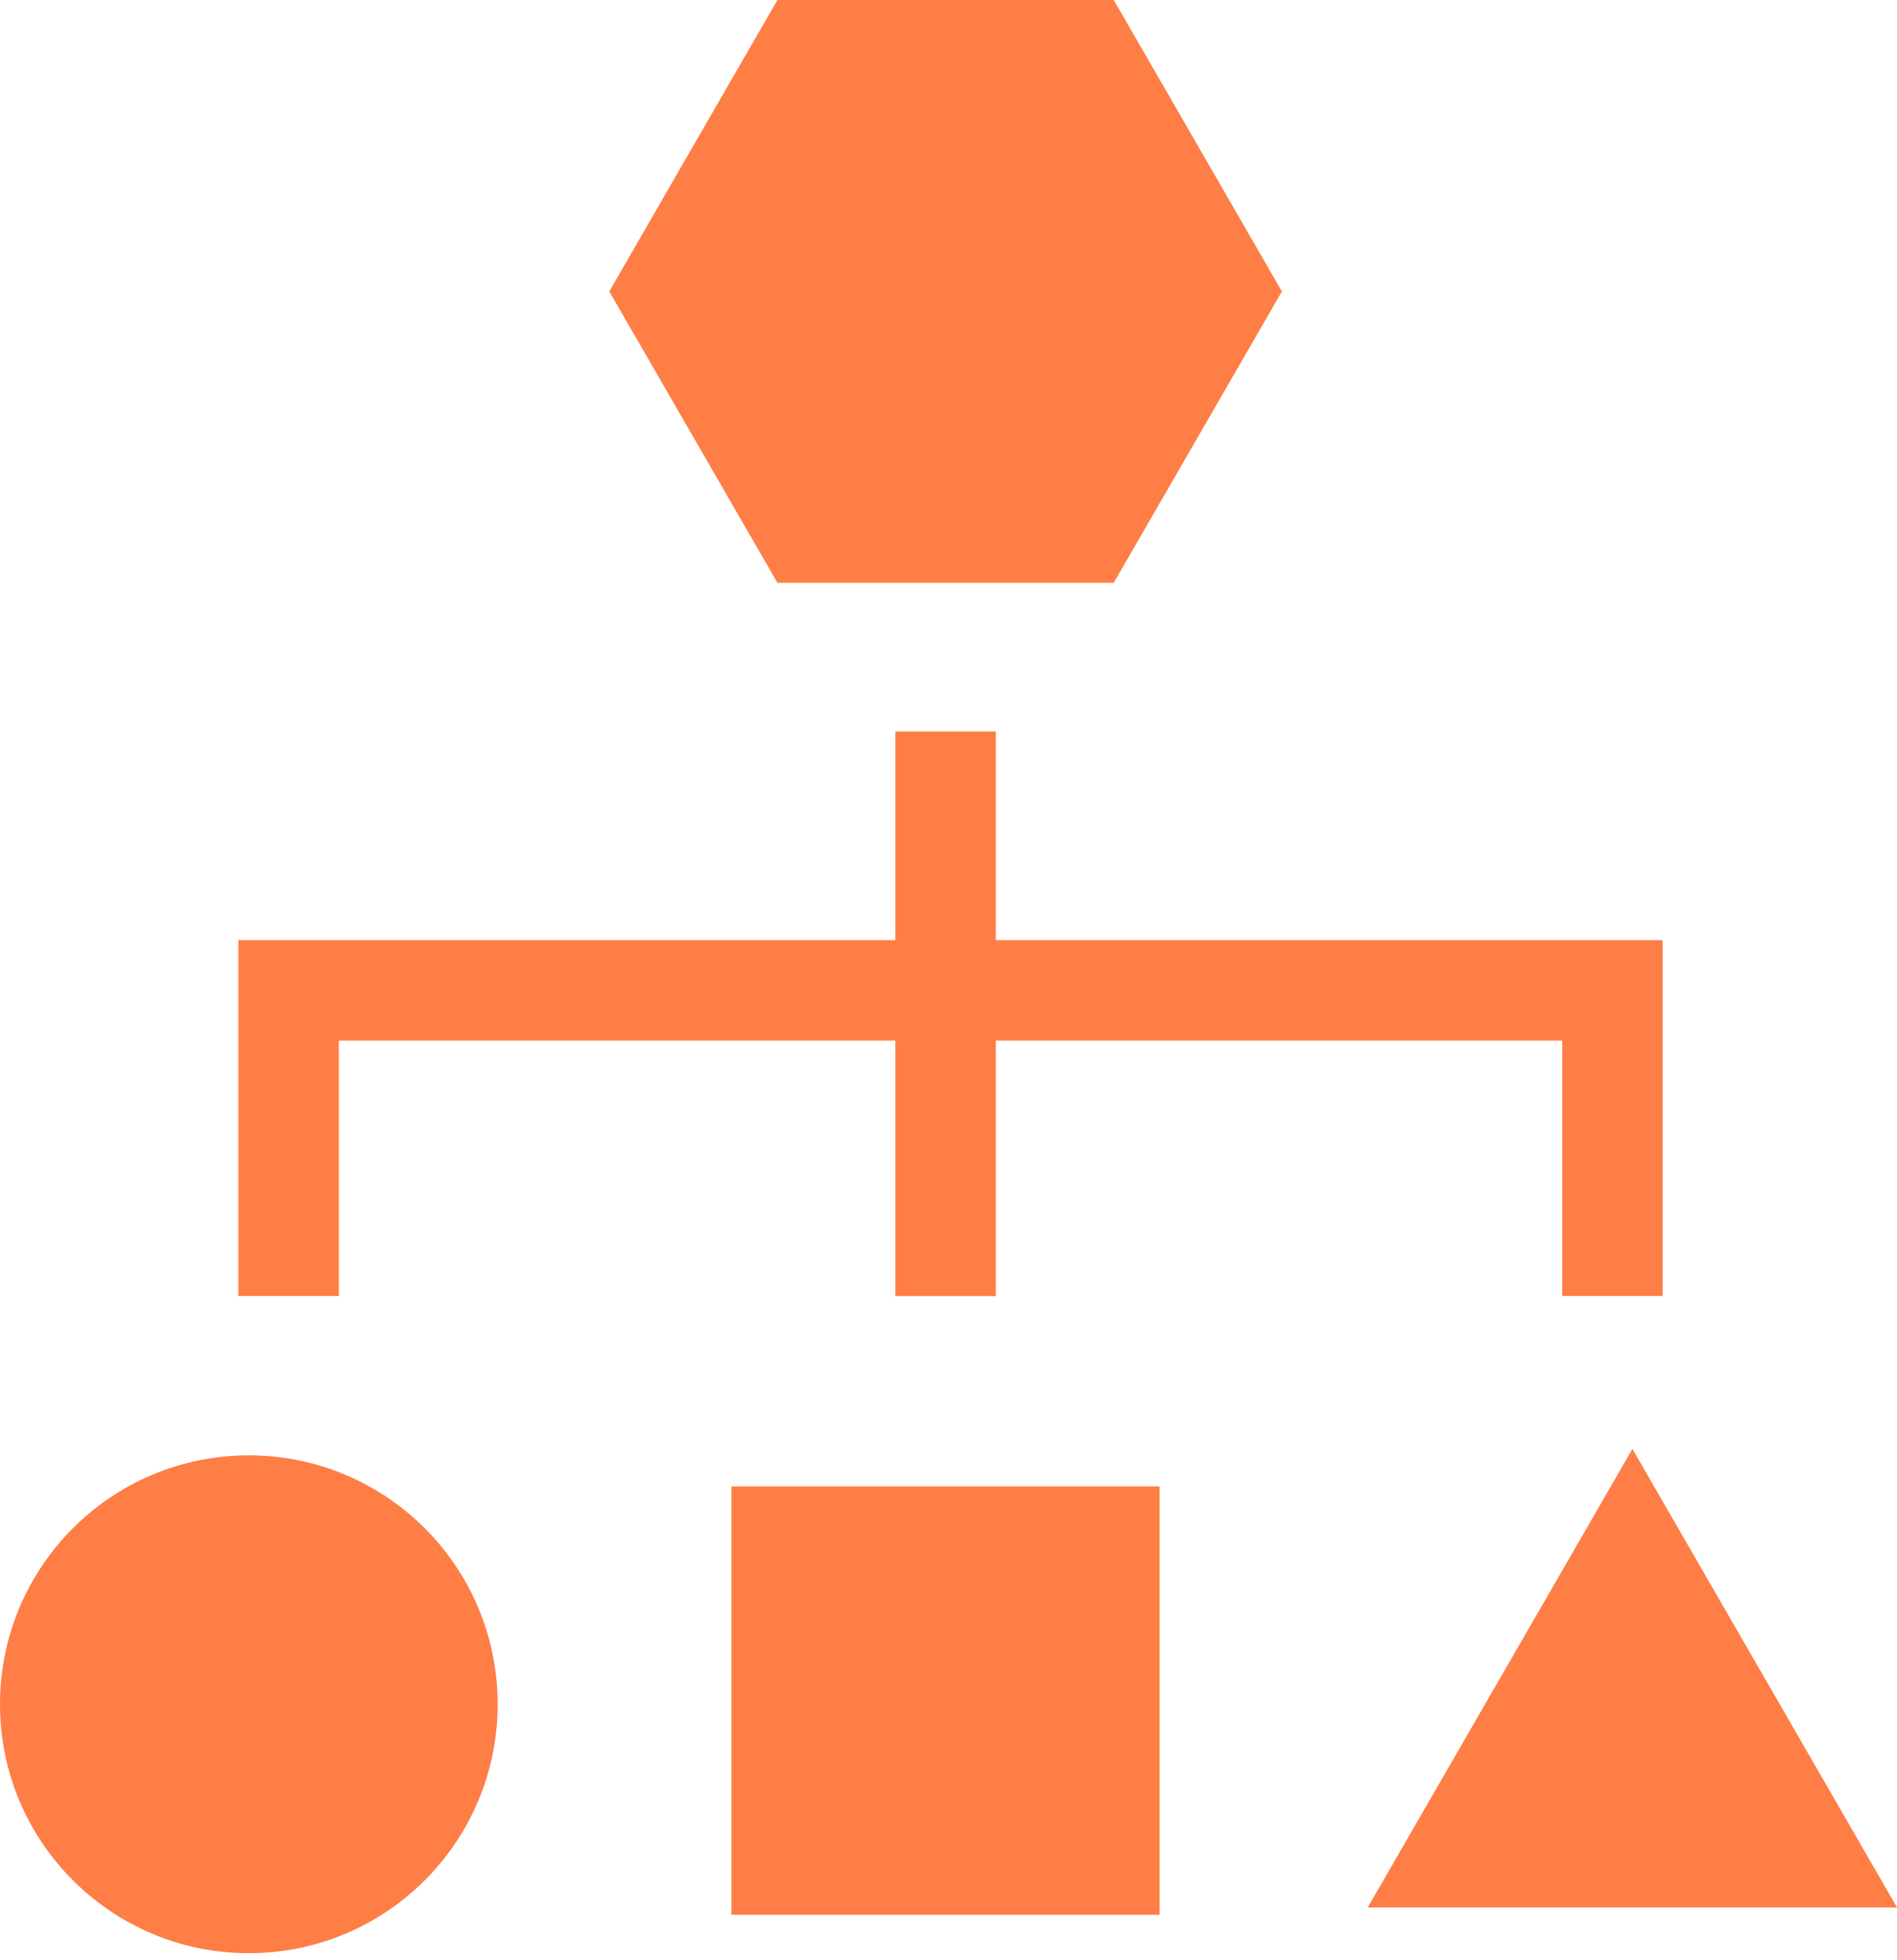
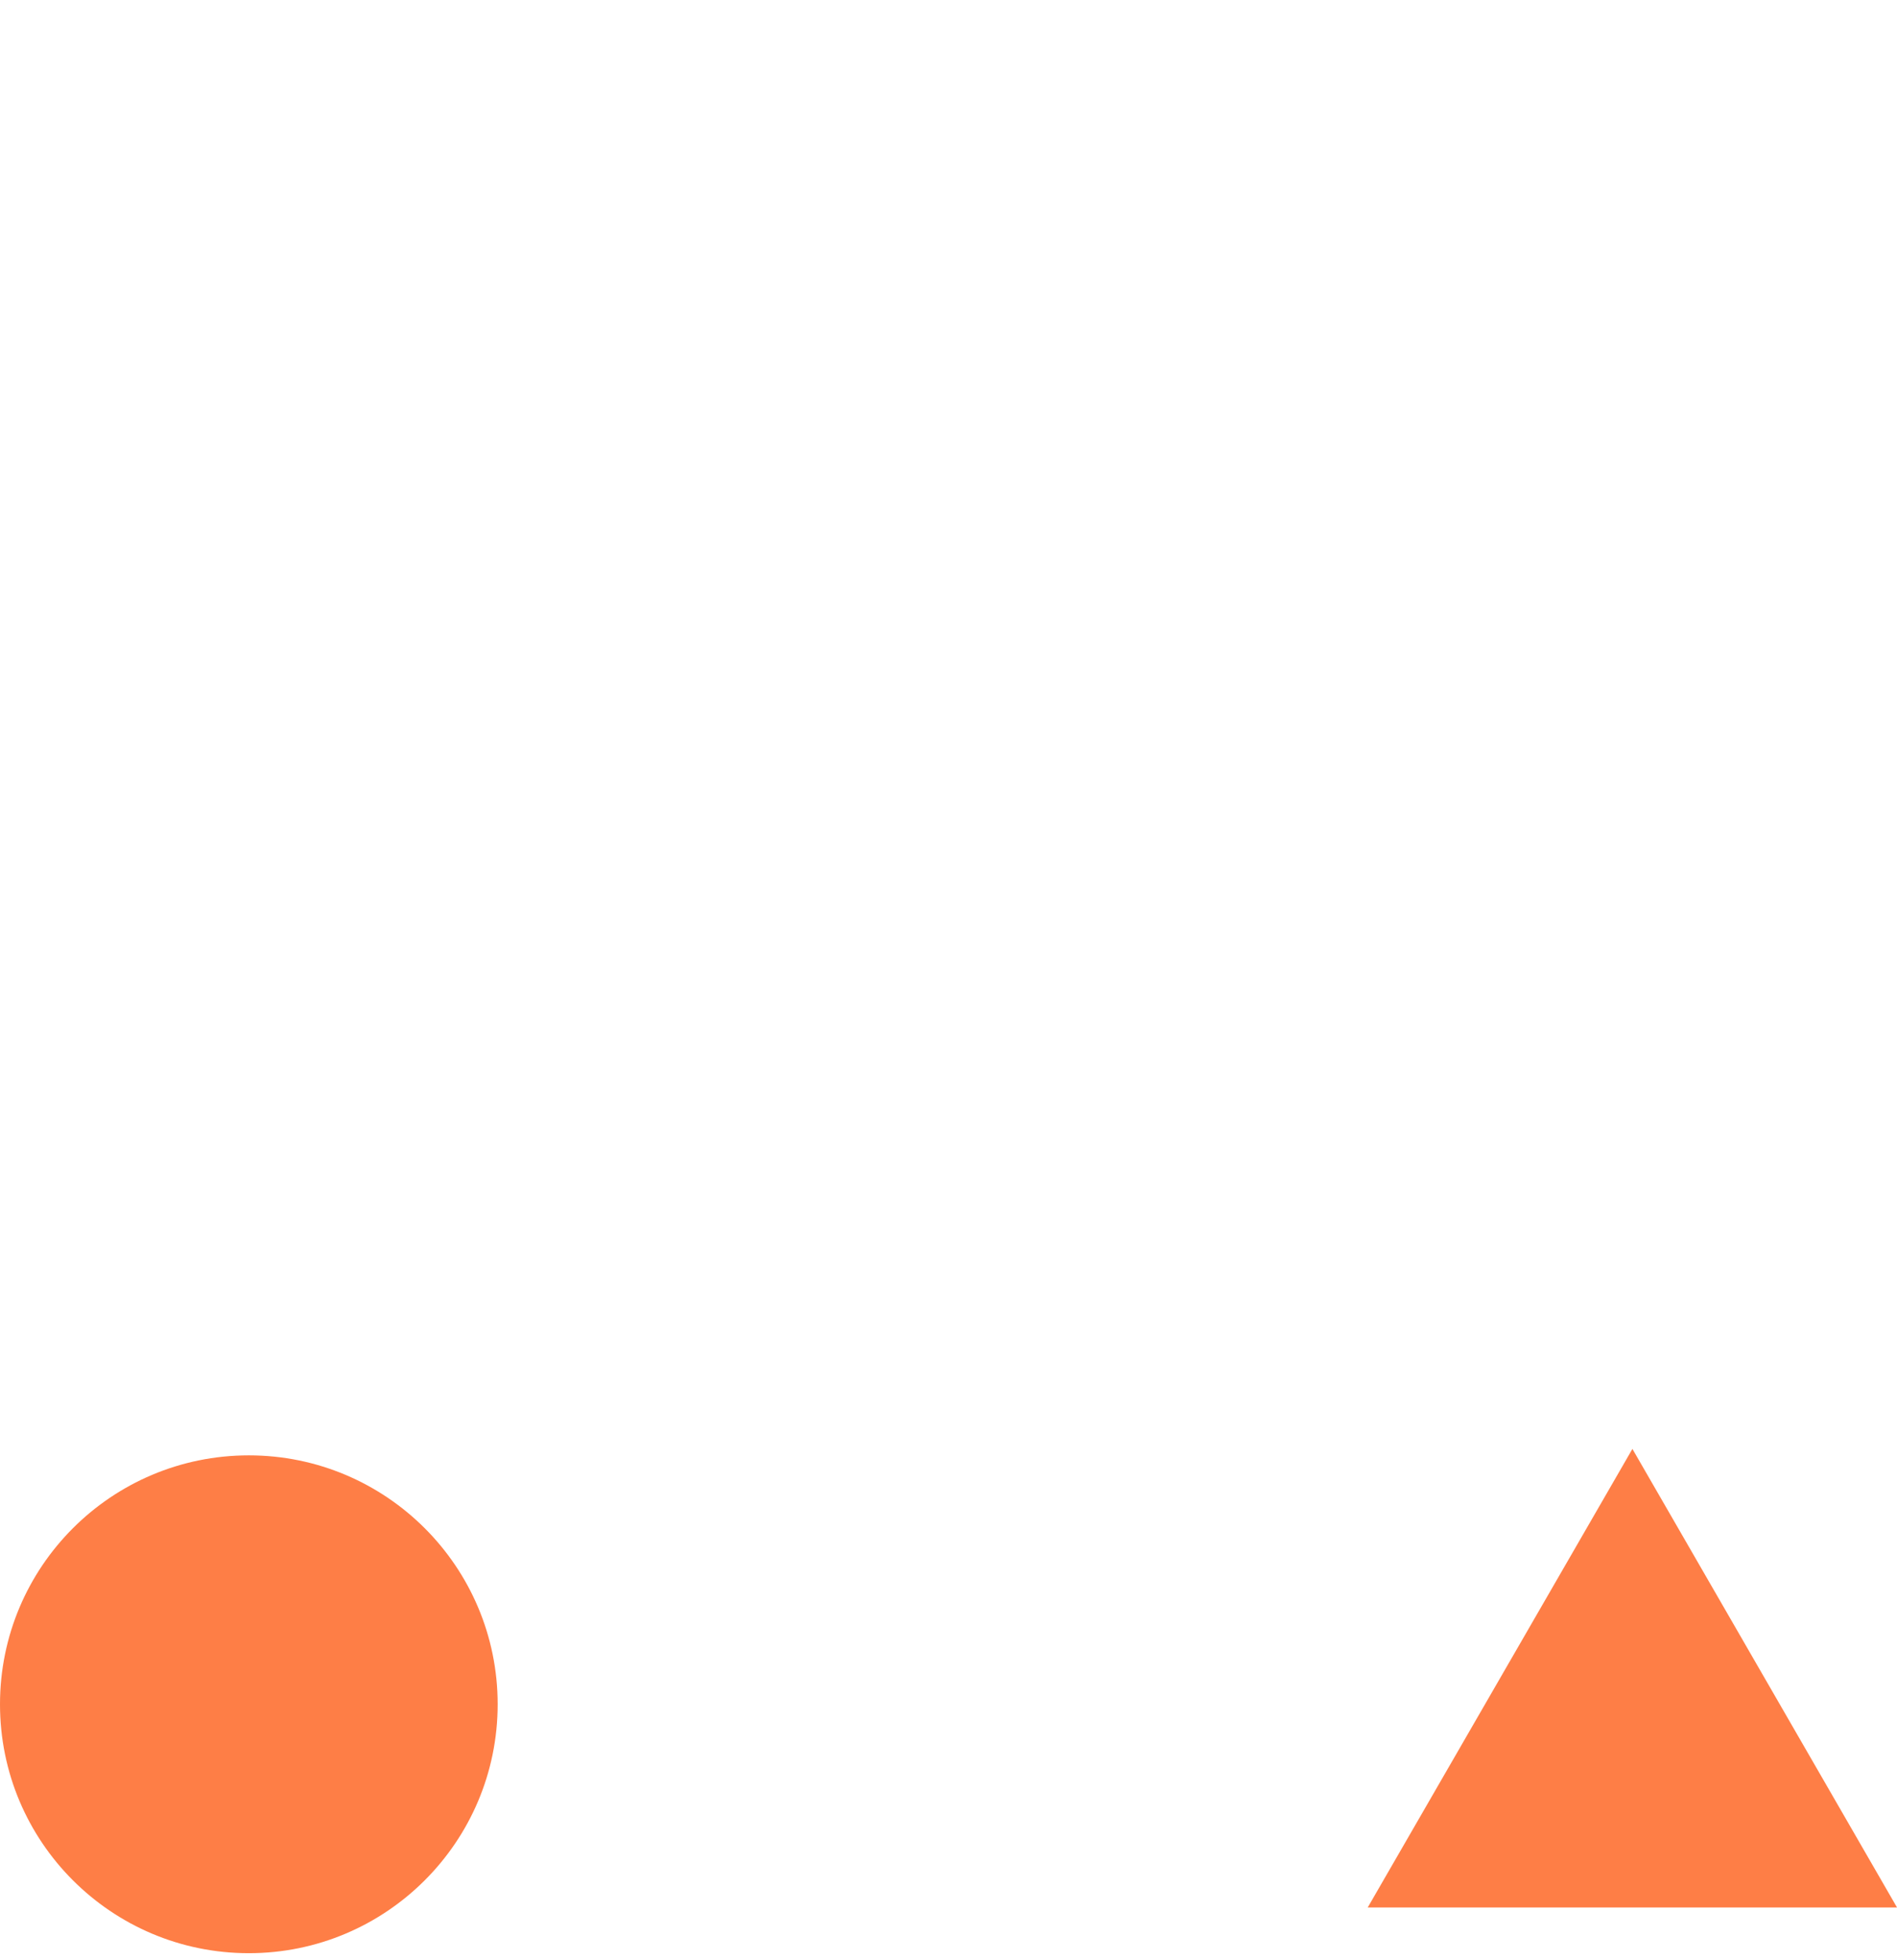
<svg xmlns="http://www.w3.org/2000/svg" width="61" height="63" viewBox="0 0 61 63" fill="none">
-   <path d="M37.289 47.779H23.521V61.546H37.289V47.779Z" fill="#FE7E46" />
-   <path d="M53.464 41.656H50.234V33.448H10.896V41.656H7.666V30.218H53.464V41.656Z" fill="#FE7E46" />
-   <path d="M32.021 23.512H28.791V41.66H32.021V23.512Z" fill="#FE7E46" />
  <path d="M8.001 62.782C12.42 62.782 16.003 59.2 16.003 54.781C16.003 50.362 12.42 46.78 8.001 46.78C3.582 46.78 0 50.362 0 54.781C0 59.2 3.582 62.782 8.001 62.782Z" fill="#FE7E46" />
-   <path d="M35.814 0H24.999L19.592 9.368L24.999 18.732H35.814L41.221 9.368L35.814 0Z" fill="#FE7E46" />
-   <path d="M52.492 46.573L43.98 61.313H61.001L52.492 46.573Z" fill="#FE7E46" />
+   <path d="M52.492 46.573L43.98 61.313H61.001L52.492 46.573" fill="#FE7E46" />
</svg>